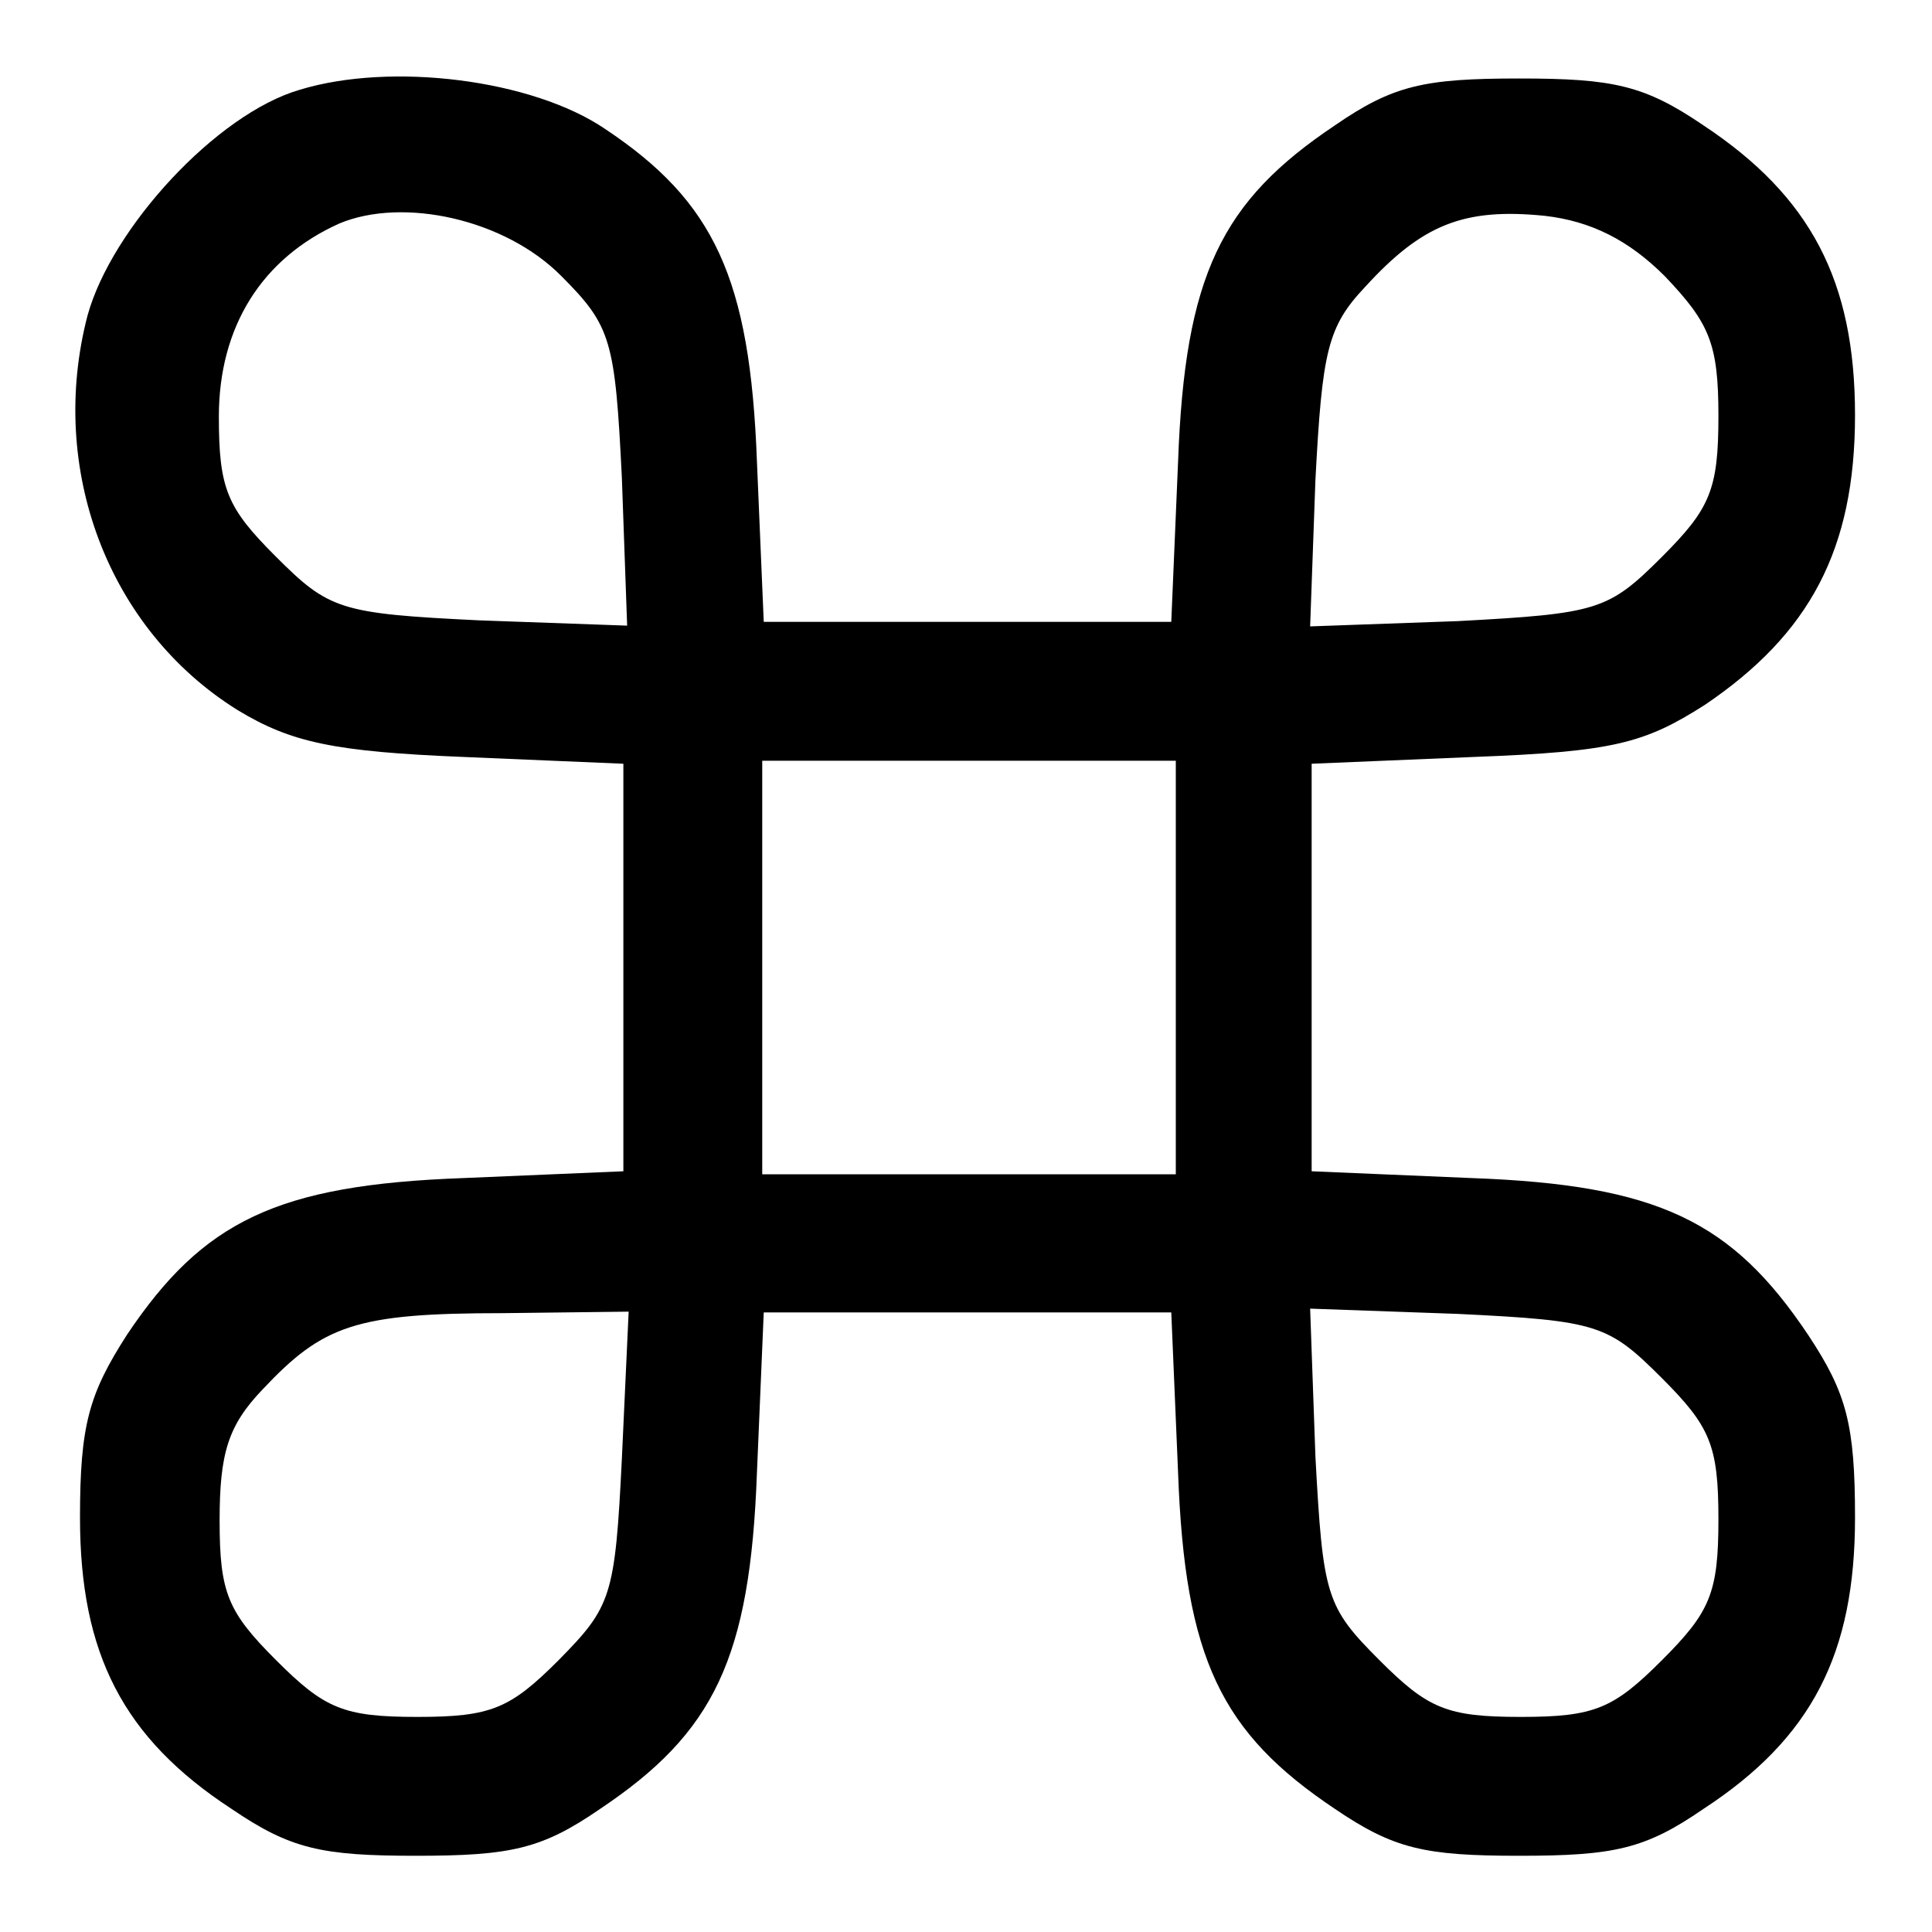
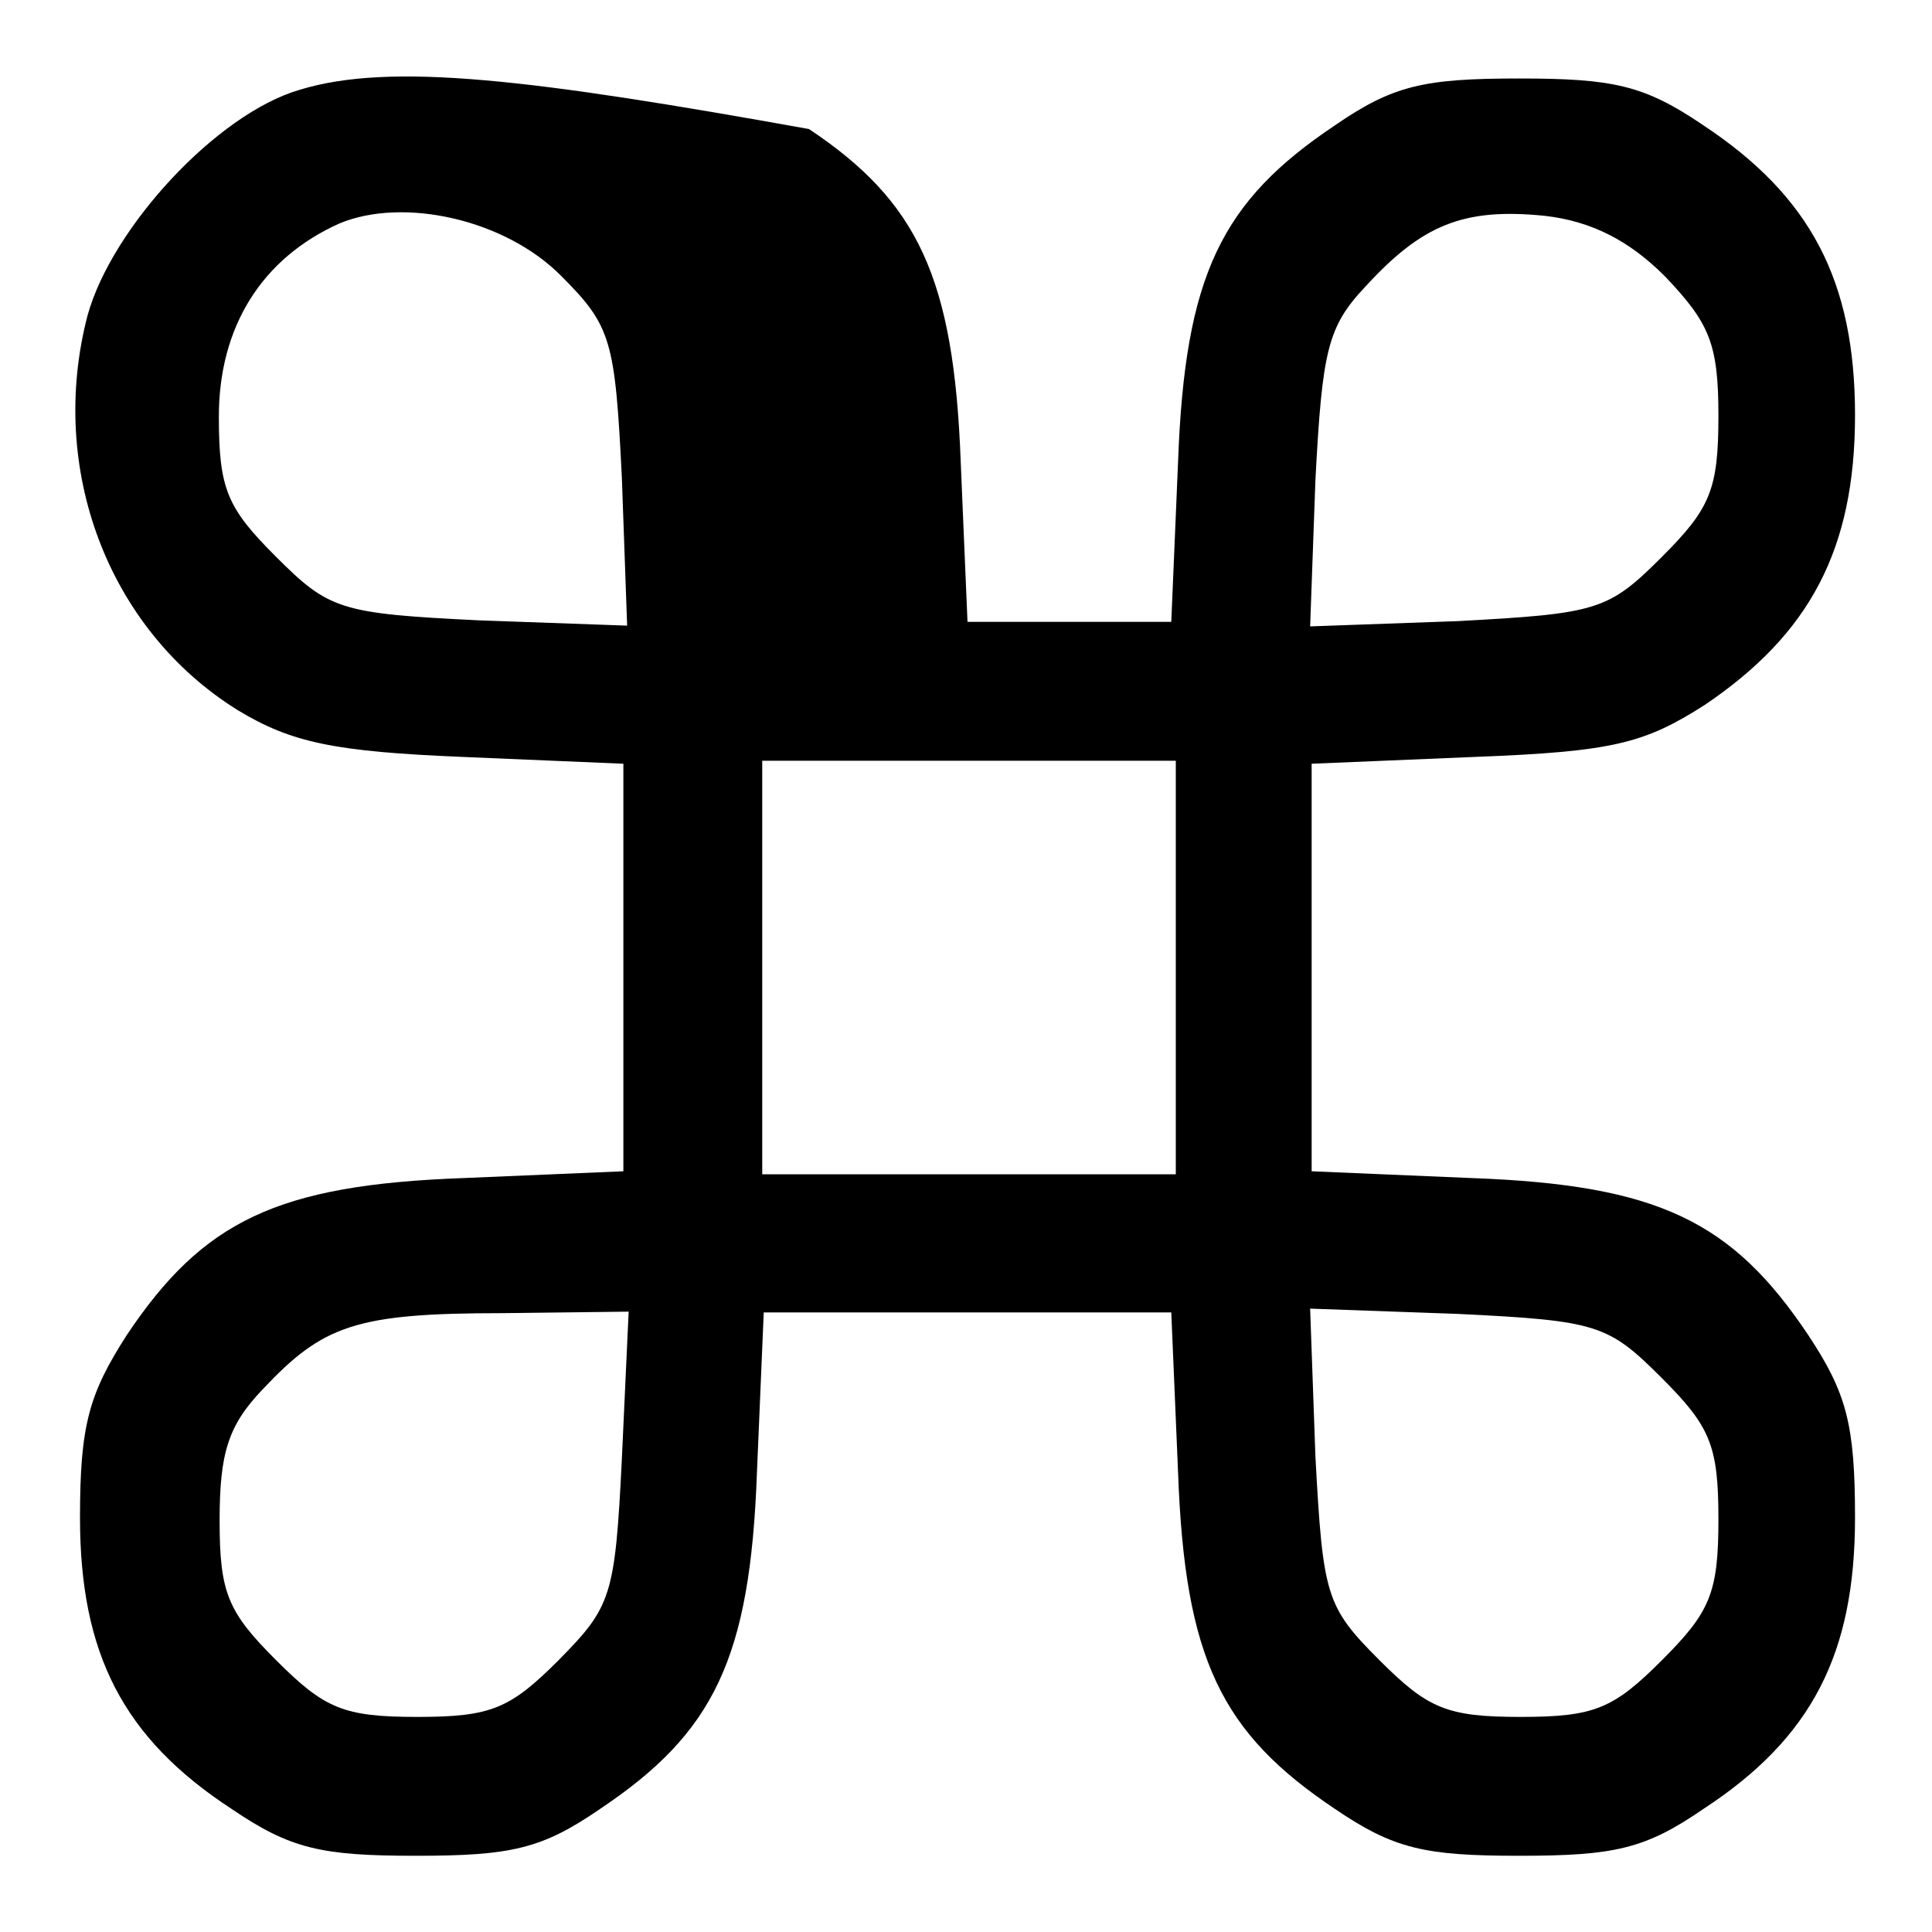
<svg xmlns="http://www.w3.org/2000/svg" version="1.1" x="0px" y="0px" viewBox="0 0 256 256" enable-background="new 0 0 256 256" xml:space="preserve">
  <g>
    <g>
      <g>
-         <path fill="#000000" d="M39.7,11.9c-11,3.2-24.9,18.3-28.1,29.9c-5.3,20.3,2.7,41.6,19.9,52.3c7.1,4.3,12.8,5.5,29.9,6.2l21.2,0.9v27v27l-21.2,0.9c-24.7,0.9-34.5,5.7-44.6,20.8c-5,7.8-6.2,11.9-6.2,24.2c0,18,5.7,29.2,20.1,38.6c7.8,5.3,11.9,6.2,24.4,6.2c12.6,0,16.7-0.9,24.4-6.2c15.1-10.1,19.9-19.9,20.8-44.6l0.9-21.2h27h27l0.9,21.2c0.9,24.7,5.7,34.5,20.8,44.6c7.8,5.3,11.9,6.2,24.4,6.2c12.6,0,16.7-0.9,24.4-6.2c14.4-9.4,20.1-20.6,20.1-38.6c0-12.3-1.1-16.5-6.2-24.2c-10.1-15.1-19.9-19.9-44.6-20.8l-21.2-0.9v-27v-27l21.5-0.9c18.5-0.7,22.6-1.8,30.6-6.9c13.9-9.4,19.9-20.6,19.9-38.4s-5.9-29-20.1-38.4c-7.8-5.3-11.9-6.2-24.4-6.2c-12.6,0-16.7,0.9-24.4,6.2c-15.1,10.1-19.9,19.9-20.8,44.6l-0.9,21.2h-27h-27l-0.9-21.2c-0.9-24.4-5.7-34.5-20.1-44.1C70.5,10.5,51.8,8.2,39.7,11.9z M74.4,36.6c6.6,6.6,7.1,8.5,8,26.7l0.7,19.6l-19.6-0.7c-18.5-0.9-19.9-1.4-27-8.5c-6.4-6.4-7.5-8.9-7.5-18.5c0-11.9,5.7-21,16-25.6C53.4,26.1,66.9,29,74.4,36.6z M220.6,36.6c5.9,6.2,7.1,8.9,7.1,18.5c0,9.8-1.1,12.3-7.5,18.7c-7.1,7.1-8.5,7.5-27,8.5l-19.6,0.7l0.7-19.4c0.9-17.1,1.6-20.3,6.6-25.6c7.5-8.2,13-10.5,23.8-9.4C210.8,29.3,215.8,31.8,220.6,36.6z M155.8,128.2v27.4h-27.4h-27.4v-27.4v-27.4h27.4h27.4L155.8,128.2L155.8,128.2z M82.4,193.3C81.5,211.6,81,212.9,74,220c-6.4,6.4-8.9,7.5-18.7,7.5c-9.8,0-12.3-1.1-18.7-7.5c-6.4-6.4-7.5-8.9-7.5-18.5c0-8.9,1.1-12.6,5.7-17.4c8-8.5,12.3-10.1,31.8-10.1l16.7-0.2L82.4,193.3z M220.2,182.6c6.4,6.4,7.5,8.9,7.5,18.7s-1.1,12.3-7.5,18.7c-6.4,6.4-8.9,7.5-18.7,7.5c-9.8,0-12.3-1.1-18.7-7.5c-7.1-7.1-7.5-8.5-8.5-27l-0.7-19.6l19.6,0.7C211.7,175,213.1,175.5,220.2,182.6z" />
+         <path fill="#000000" d="M39.7,11.9c-11,3.2-24.9,18.3-28.1,29.9c-5.3,20.3,2.7,41.6,19.9,52.3c7.1,4.3,12.8,5.5,29.9,6.2l21.2,0.9v27v27l-21.2,0.9c-24.7,0.9-34.5,5.7-44.6,20.8c-5,7.8-6.2,11.9-6.2,24.2c0,18,5.7,29.2,20.1,38.6c7.8,5.3,11.9,6.2,24.4,6.2c12.6,0,16.7-0.9,24.4-6.2c15.1-10.1,19.9-19.9,20.8-44.6l0.9-21.2h27h27l0.9,21.2c0.9,24.7,5.7,34.5,20.8,44.6c7.8,5.3,11.9,6.2,24.4,6.2c12.6,0,16.7-0.9,24.4-6.2c14.4-9.4,20.1-20.6,20.1-38.6c0-12.3-1.1-16.5-6.2-24.2c-10.1-15.1-19.9-19.9-44.6-20.8l-21.2-0.9v-27v-27l21.5-0.9c18.5-0.7,22.6-1.8,30.6-6.9c13.9-9.4,19.9-20.6,19.9-38.4s-5.9-29-20.1-38.4c-7.8-5.3-11.9-6.2-24.4-6.2c-12.6,0-16.7,0.9-24.4,6.2c-15.1,10.1-19.9,19.9-20.8,44.6l-0.9,21.2h-27l-0.9-21.2c-0.9-24.4-5.7-34.5-20.1-44.1C70.5,10.5,51.8,8.2,39.7,11.9z M74.4,36.6c6.6,6.6,7.1,8.5,8,26.7l0.7,19.6l-19.6-0.7c-18.5-0.9-19.9-1.4-27-8.5c-6.4-6.4-7.5-8.9-7.5-18.5c0-11.9,5.7-21,16-25.6C53.4,26.1,66.9,29,74.4,36.6z M220.6,36.6c5.9,6.2,7.1,8.9,7.1,18.5c0,9.8-1.1,12.3-7.5,18.7c-7.1,7.1-8.5,7.5-27,8.5l-19.6,0.7l0.7-19.4c0.9-17.1,1.6-20.3,6.6-25.6c7.5-8.2,13-10.5,23.8-9.4C210.8,29.3,215.8,31.8,220.6,36.6z M155.8,128.2v27.4h-27.4h-27.4v-27.4v-27.4h27.4h27.4L155.8,128.2L155.8,128.2z M82.4,193.3C81.5,211.6,81,212.9,74,220c-6.4,6.4-8.9,7.5-18.7,7.5c-9.8,0-12.3-1.1-18.7-7.5c-6.4-6.4-7.5-8.9-7.5-18.5c0-8.9,1.1-12.6,5.7-17.4c8-8.5,12.3-10.1,31.8-10.1l16.7-0.2L82.4,193.3z M220.2,182.6c6.4,6.4,7.5,8.9,7.5,18.7s-1.1,12.3-7.5,18.7c-6.4,6.4-8.9,7.5-18.7,7.5c-9.8,0-12.3-1.1-18.7-7.5c-7.1-7.1-7.5-8.5-8.5-27l-0.7-19.6l19.6,0.7C211.7,175,213.1,175.5,220.2,182.6z" />
      </g>
    </g>
  </g>
</svg>